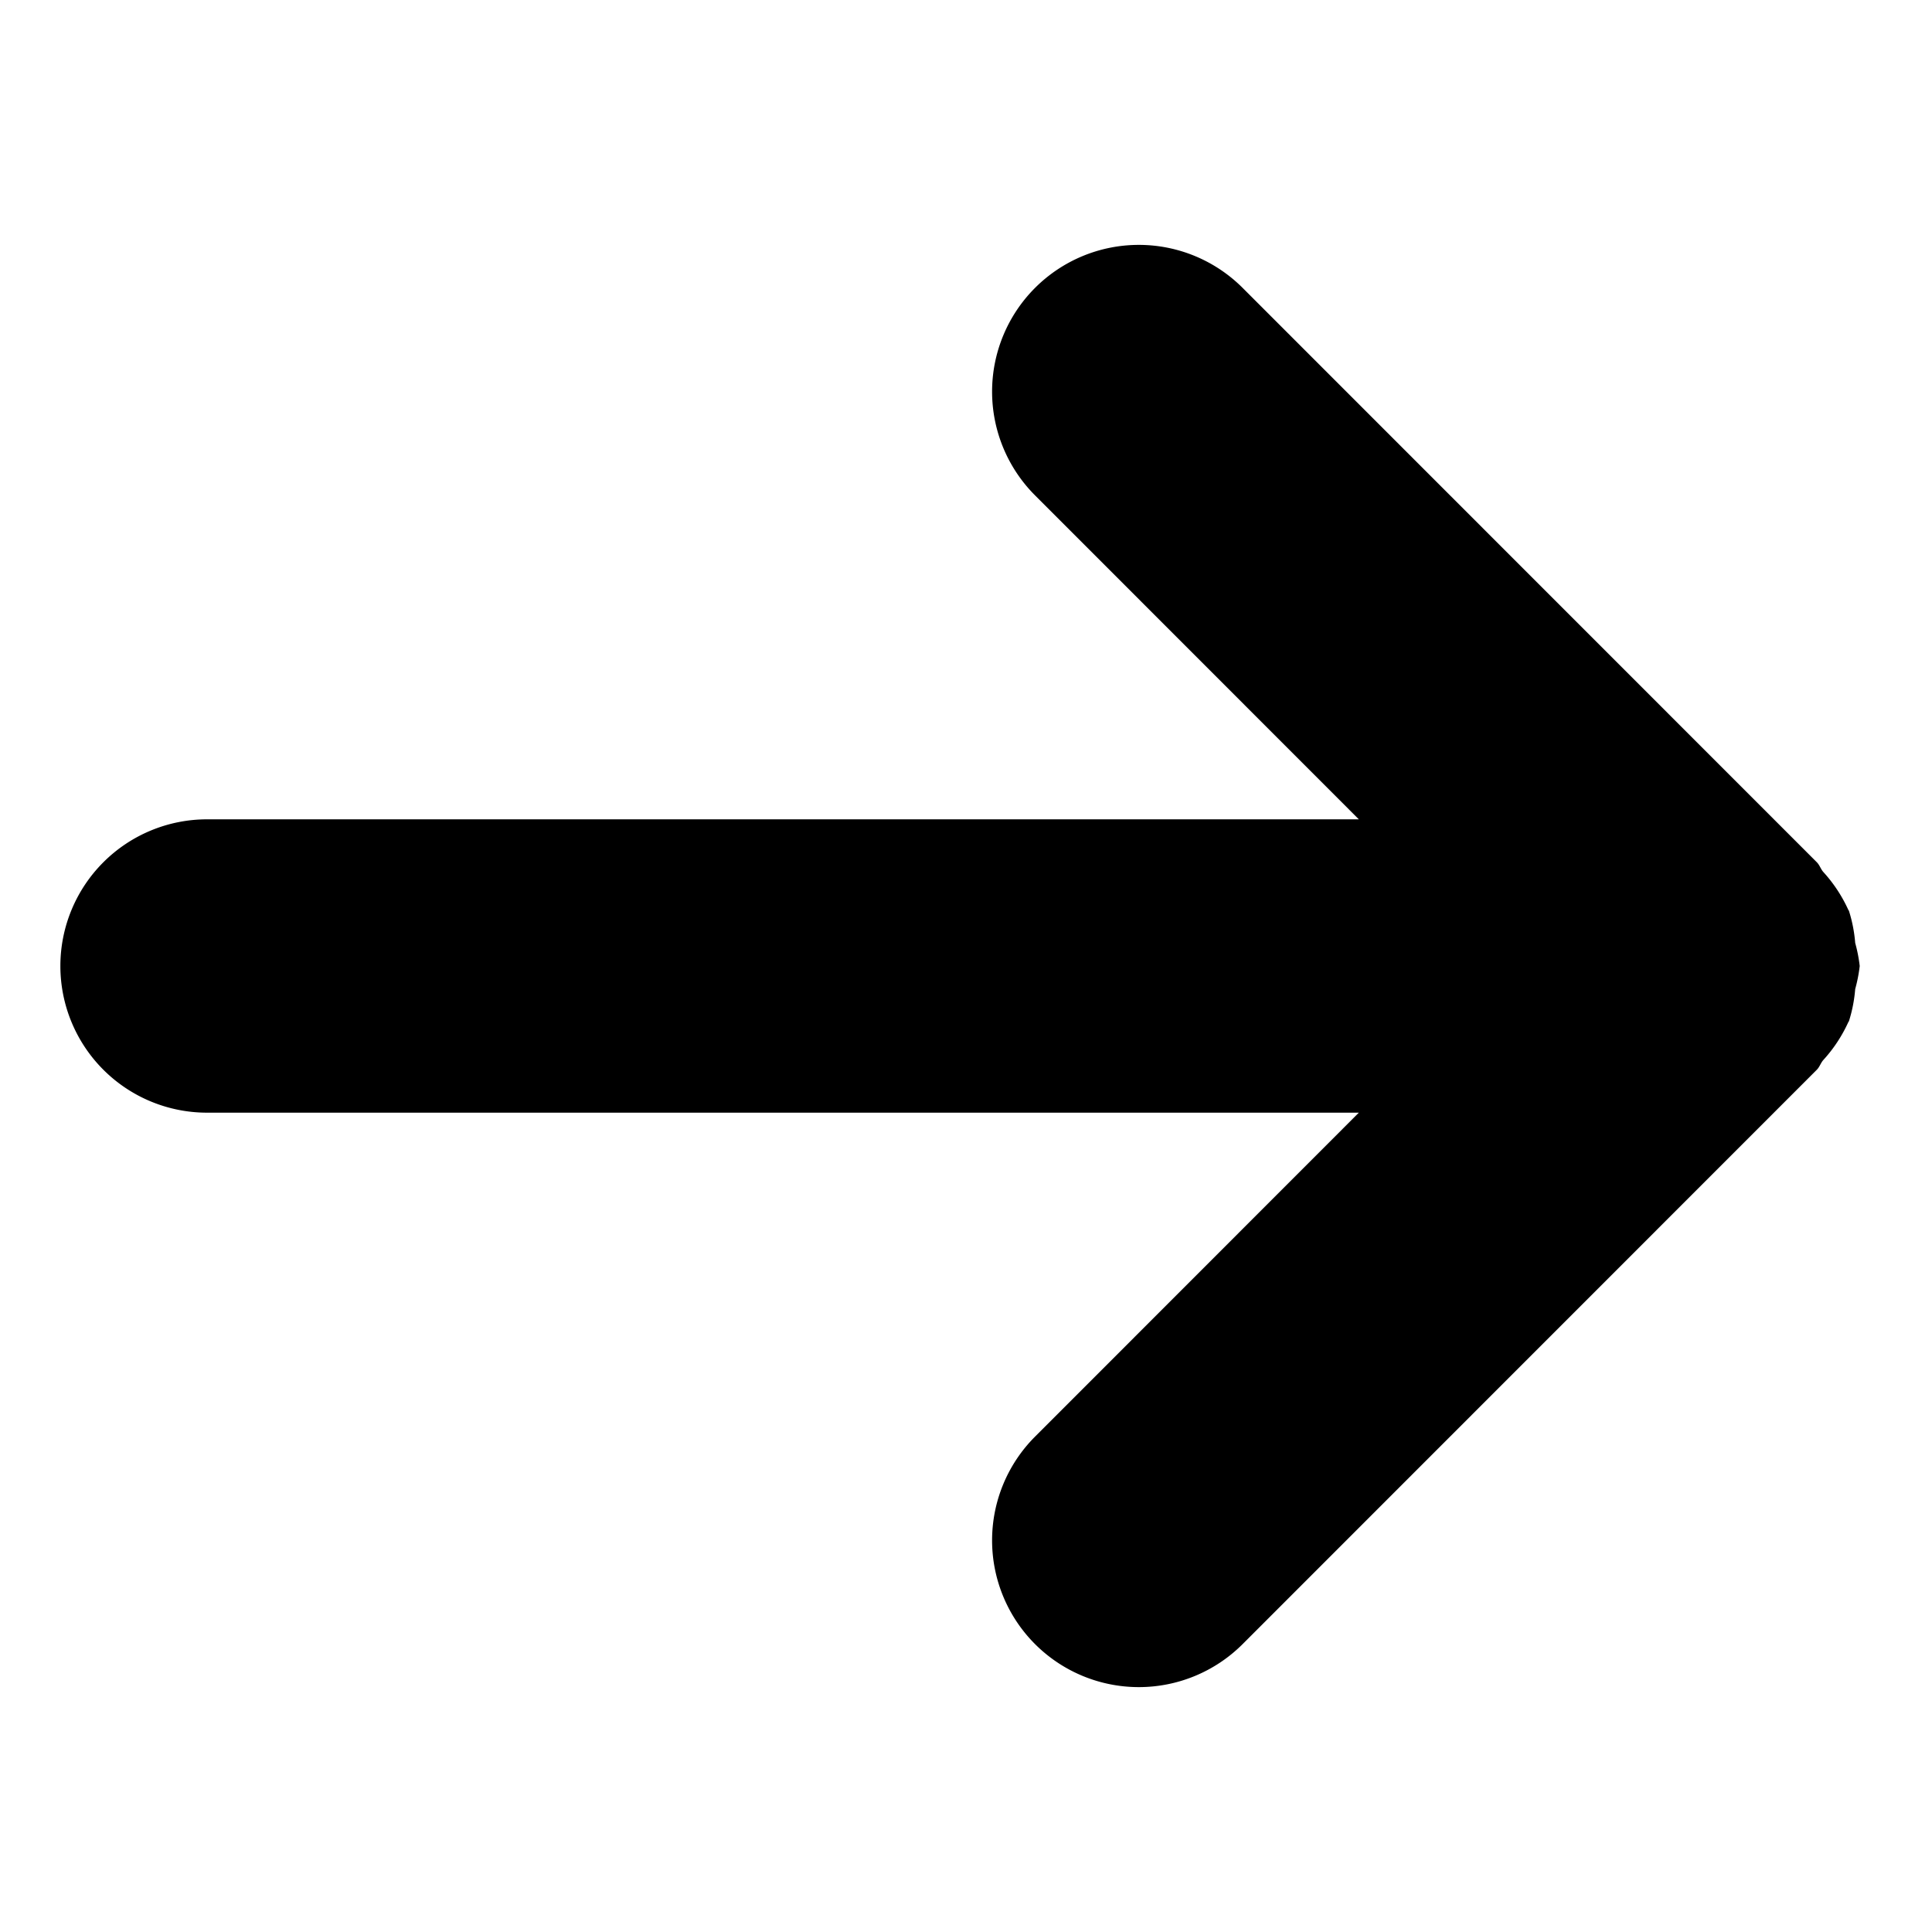
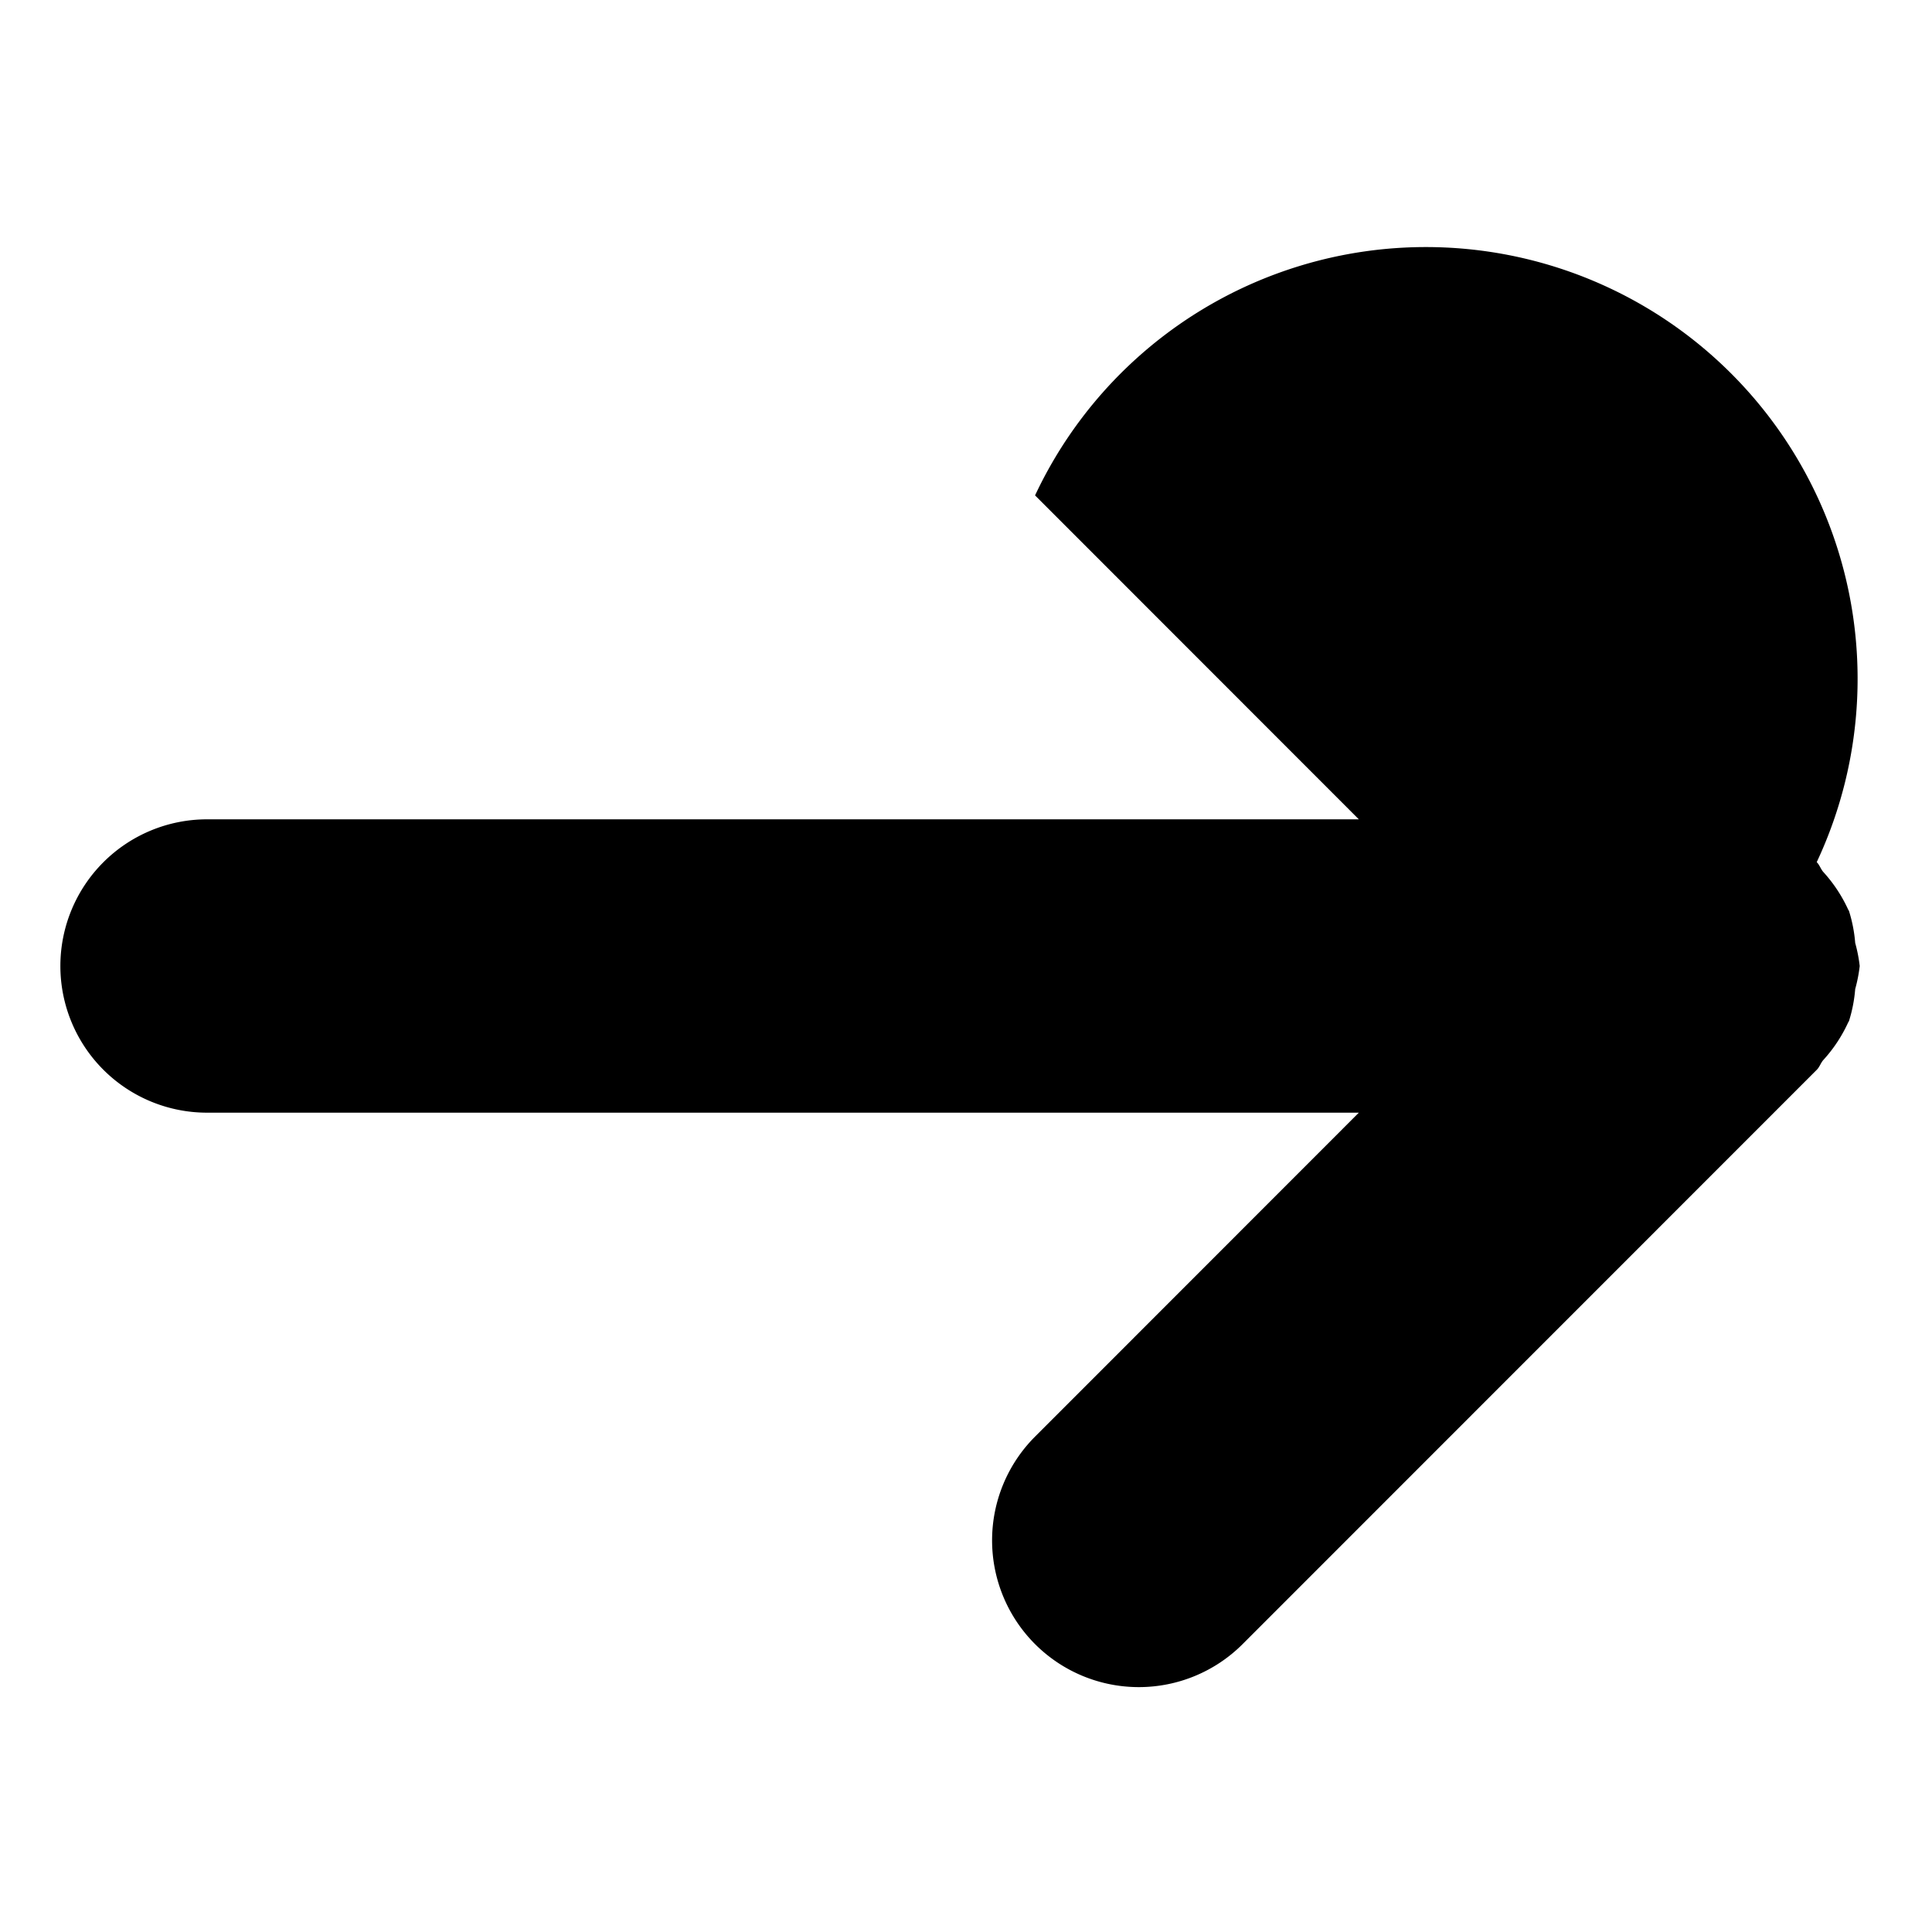
<svg xmlns="http://www.w3.org/2000/svg" width="12" height="12" viewBox="0 0 12 12">
  <g id="ArrowSize200">
-     <rect id="Frame" width="12" height="12" fill="red" opacity="0" />
-     <path d="M11.484,6.343a.894.894,0,0,0,.039-.2A.924.924,0,0,0,11.551,6a.924.924,0,0,0-.028-.143.894.894,0,0,0-.039-.2l-.004-.006a.903.903,0,0,0-.156-.236c-.016-.019-.022-.042-.04-.06L7.718,1.788A.911.911,0,0,0,6.429,3.077L8.44,5.089H1.286a.911.911,0,1,0,0,1.822H8.44L6.429,8.923a.911.911,0,0,0,1.289,1.289l3.566-3.567c.018-.018.024-.041.04-.06a.903.903,0,0,0,.156-.236Z" />
+     <path d="M11.484,6.343a.894.894,0,0,0,.039-.2A.924.924,0,0,0,11.551,6a.924.924,0,0,0-.028-.143.894.894,0,0,0-.039-.2l-.004-.006a.903.903,0,0,0-.156-.236c-.016-.019-.022-.042-.04-.06A.911.911,0,0,0,6.429,3.077L8.44,5.089H1.286a.911.911,0,1,0,0,1.822H8.44L6.429,8.923a.911.911,0,0,0,1.289,1.289l3.566-3.567c.018-.018.024-.041.04-.06a.903.903,0,0,0,.156-.236Z" />
  </g>
</svg>